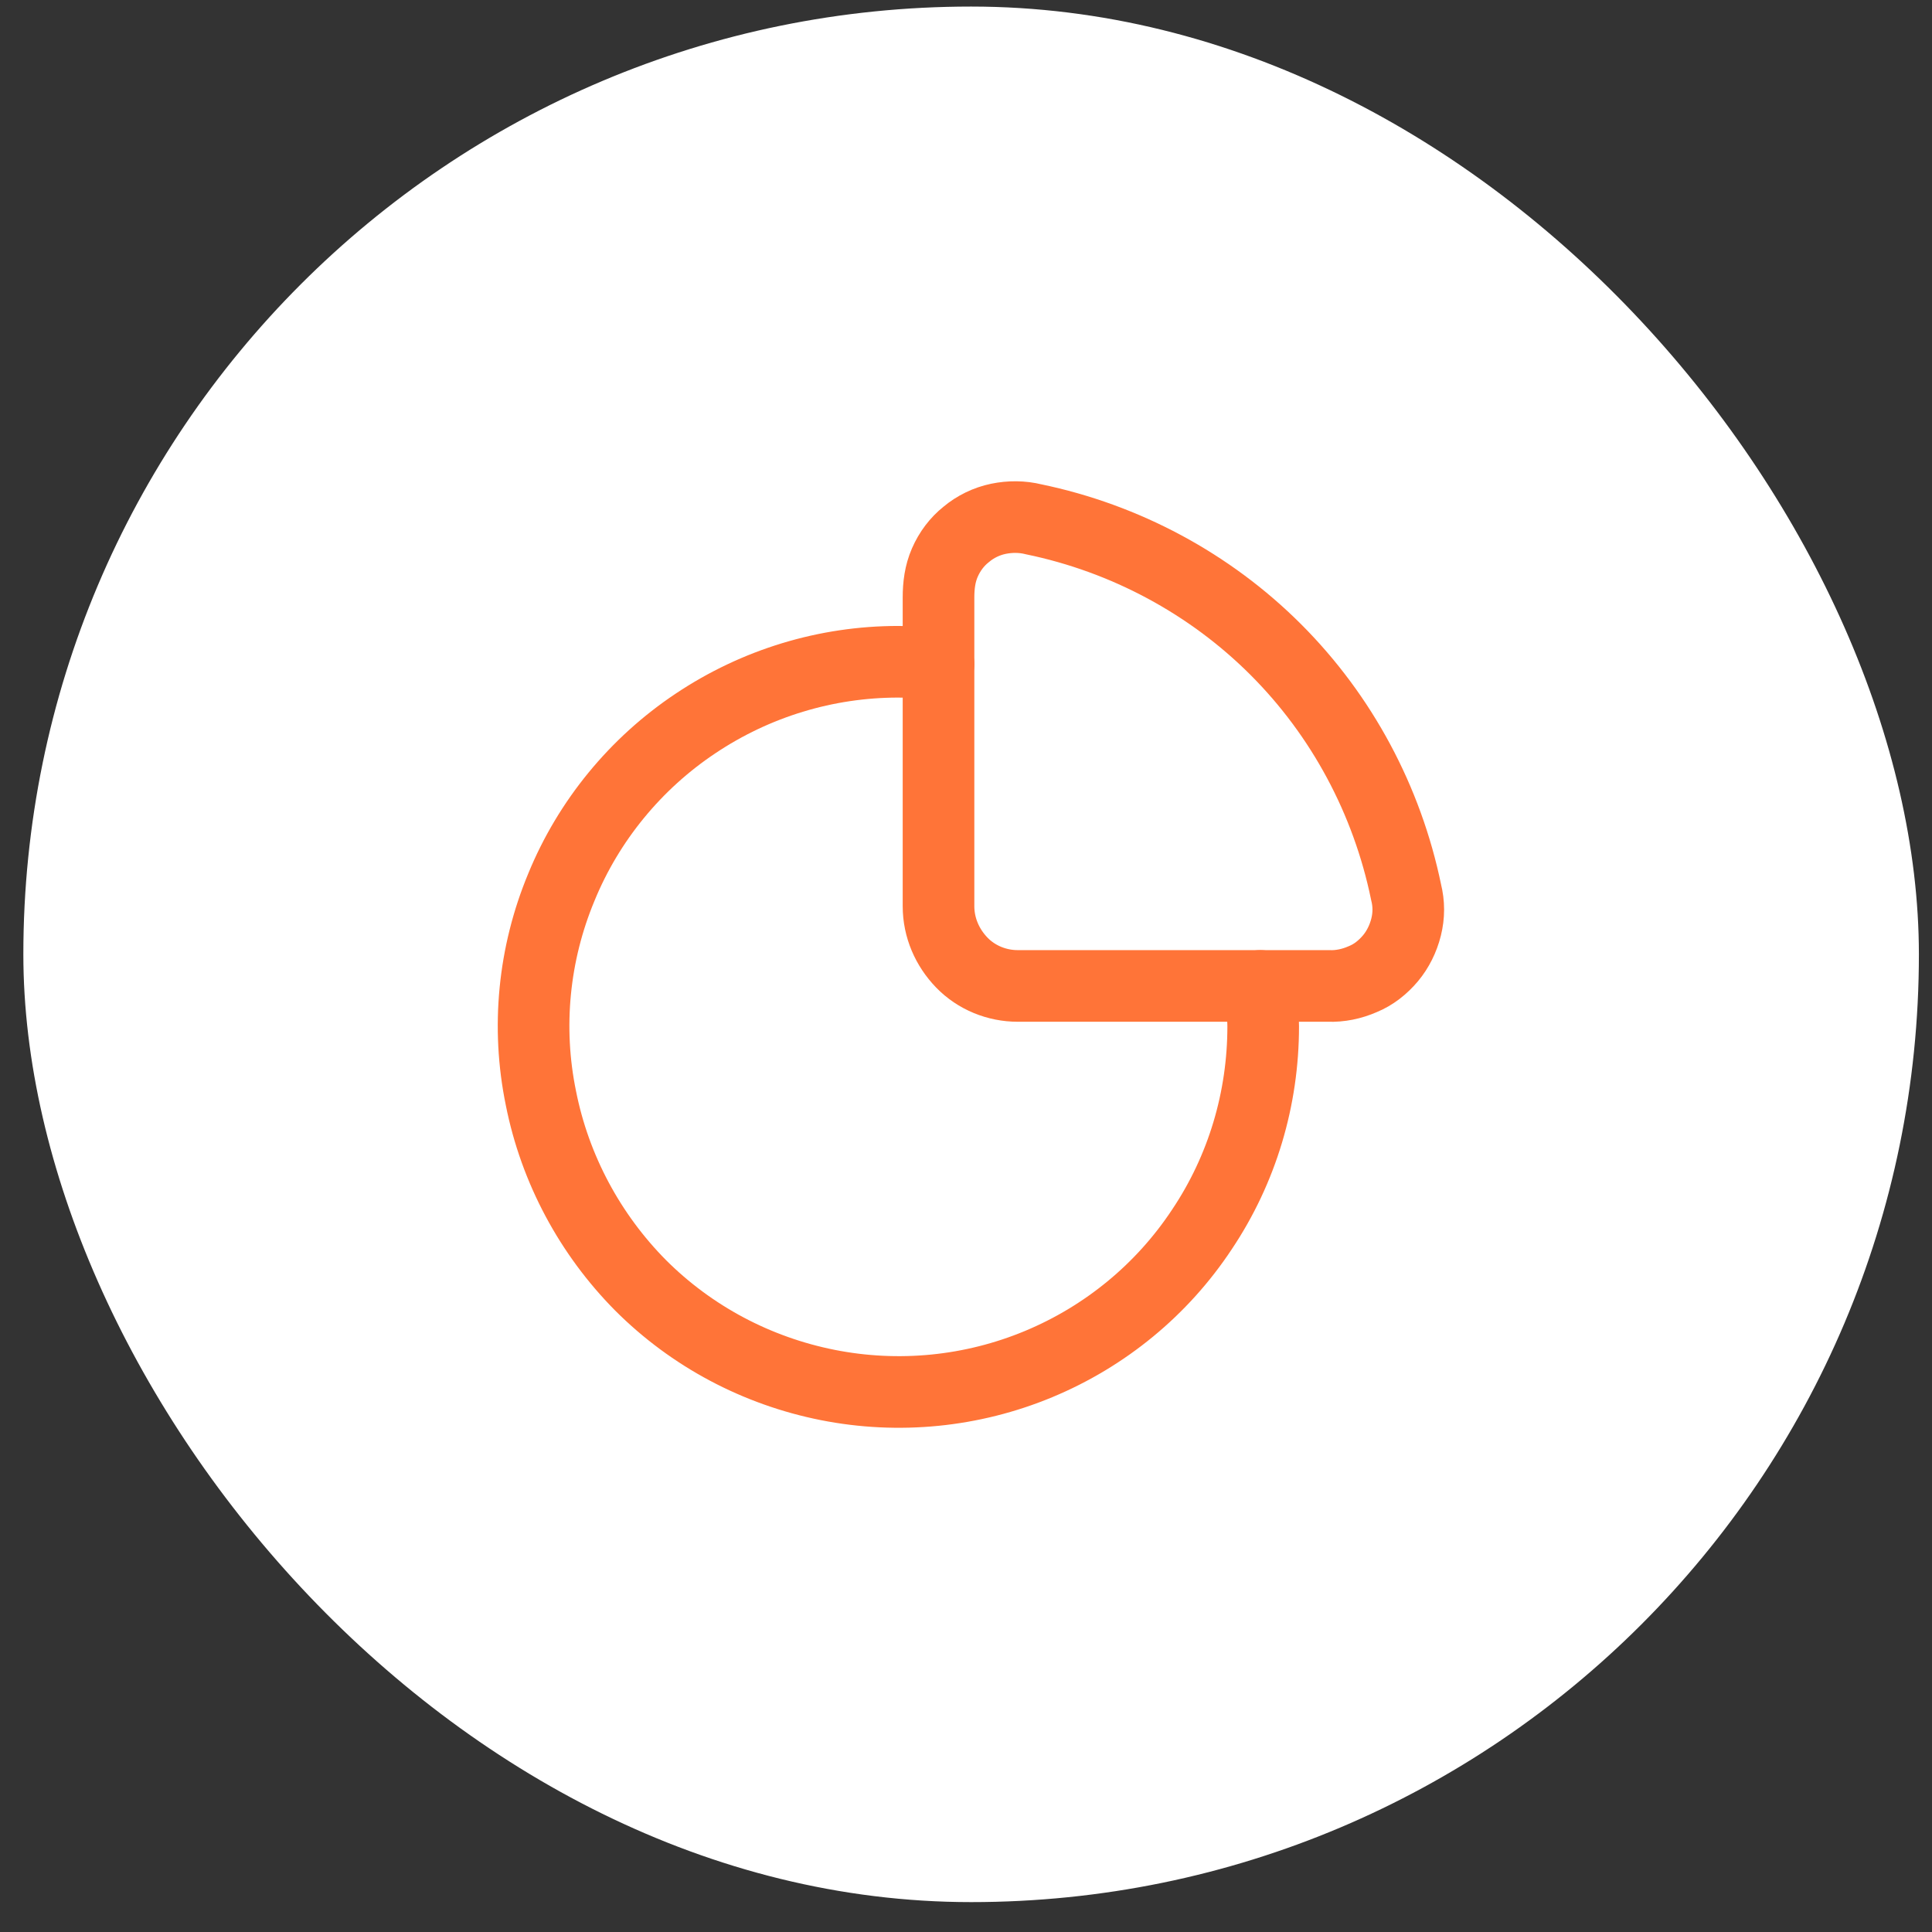
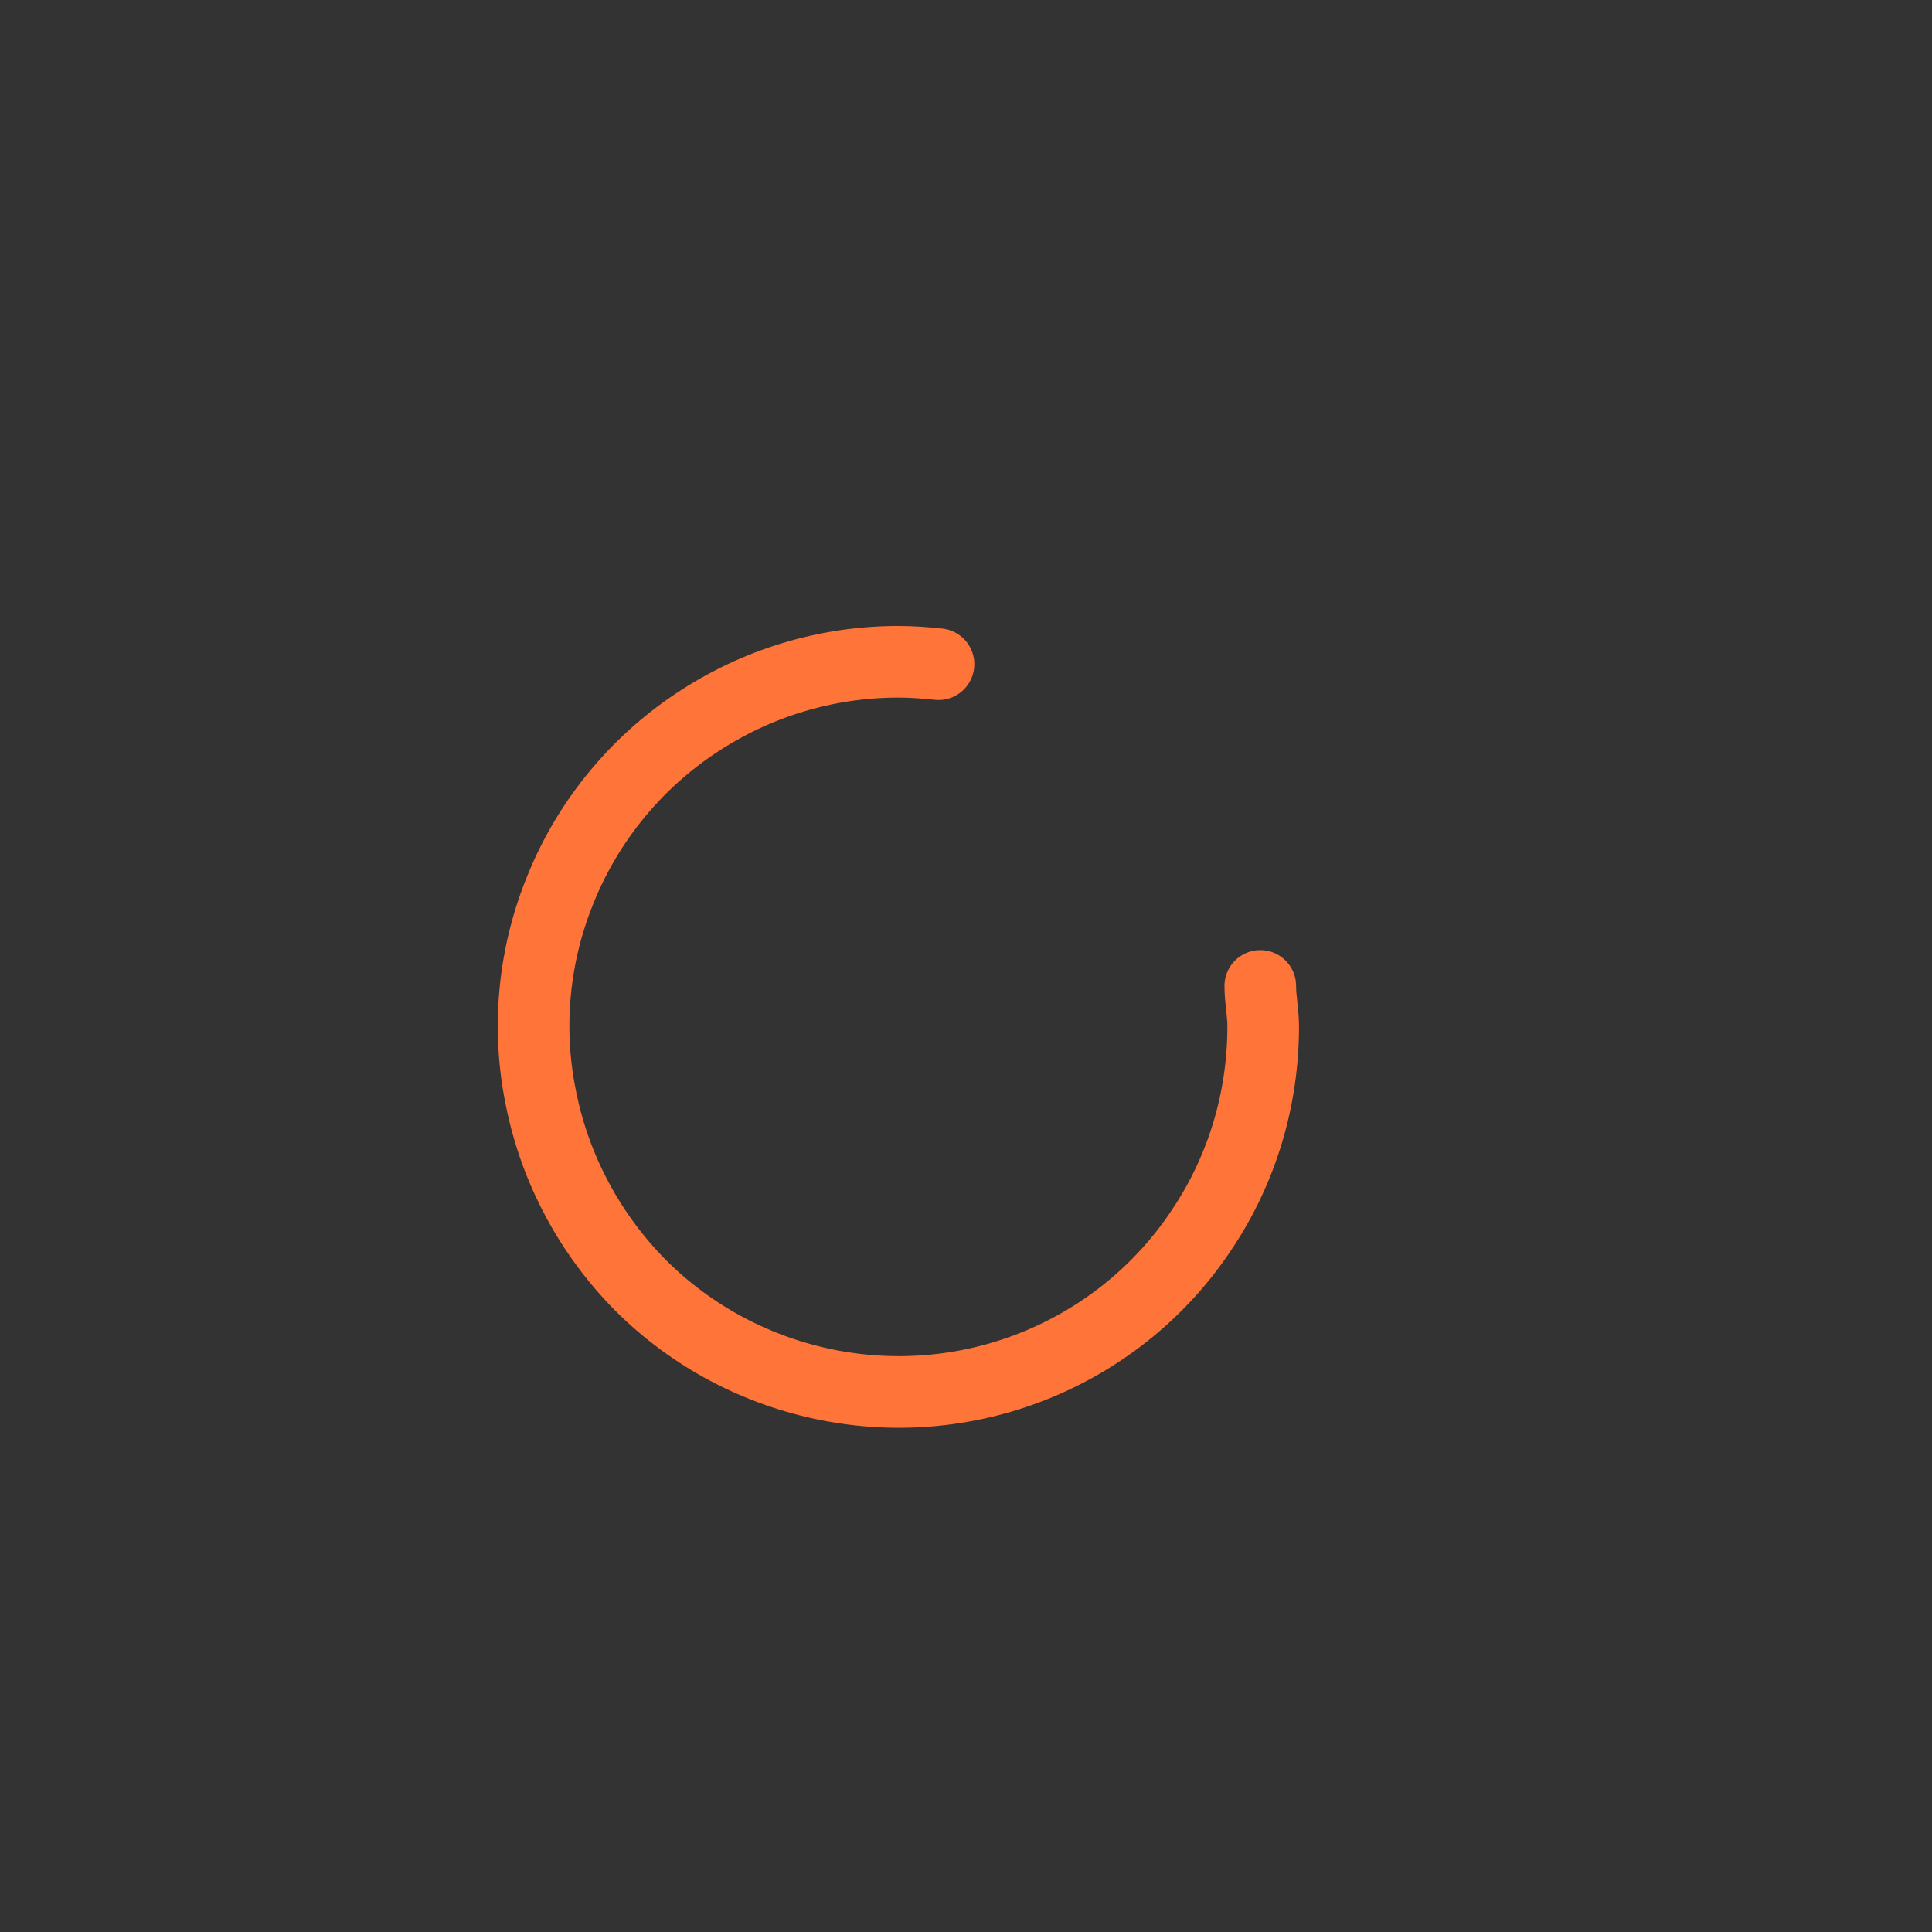
<svg xmlns="http://www.w3.org/2000/svg" width="53" height="53" viewBox="0 0 53 53" fill="none">
  <rect x="0" y="0" width="53" height="53" fill="#333333" stroke="none" />
-   <rect width="52" height="52" rx="26" transform="matrix(1 0 1.84313e-05 1 0.64 0.18)" fill="white" />
  <path d="M34.573 27.047C34.573 27.42 34.653 27.78 34.653 28.154C34.653 30.14 34.079 32.074 32.972 33.727C31.879 35.38 30.319 36.66 28.493 37.42C26.666 38.18 24.652 38.38 22.706 37.994C20.759 37.607 18.973 36.66 17.573 35.26C16.186 33.86 15.226 32.074 14.839 30.127C14.439 28.18 14.639 26.167 15.399 24.34C16.146 22.514 17.439 20.94 19.079 19.847C20.733 18.74 22.666 18.154 24.639 18.154C25.012 18.154 25.372 18.18 25.746 18.22" stroke="#FF7438" stroke-width="1.965" stroke-miterlimit="10" stroke-linecap="round" />
-   <path d="M36.44 27.047L27.919 27.047C27.346 27.047 26.786 26.82 26.386 26.407C25.986 25.994 25.746 25.447 25.746 24.86L25.746 16.393C25.746 16.06 25.786 15.74 25.919 15.434C26.053 15.127 26.253 14.86 26.506 14.66C26.759 14.447 27.066 14.3 27.386 14.233C27.706 14.167 28.04 14.167 28.36 14.247C30.866 14.767 33.186 16.007 34.999 17.82C36.813 19.634 38.053 21.953 38.573 24.474C38.653 24.794 38.653 25.113 38.573 25.433C38.493 25.753 38.346 26.047 38.146 26.287C37.933 26.54 37.679 26.74 37.386 26.86C37.079 26.994 36.76 27.06 36.44 27.047Z" stroke="#FF7438" stroke-width="1.965" stroke-miterlimit="10" stroke-linecap="round" />
</svg>